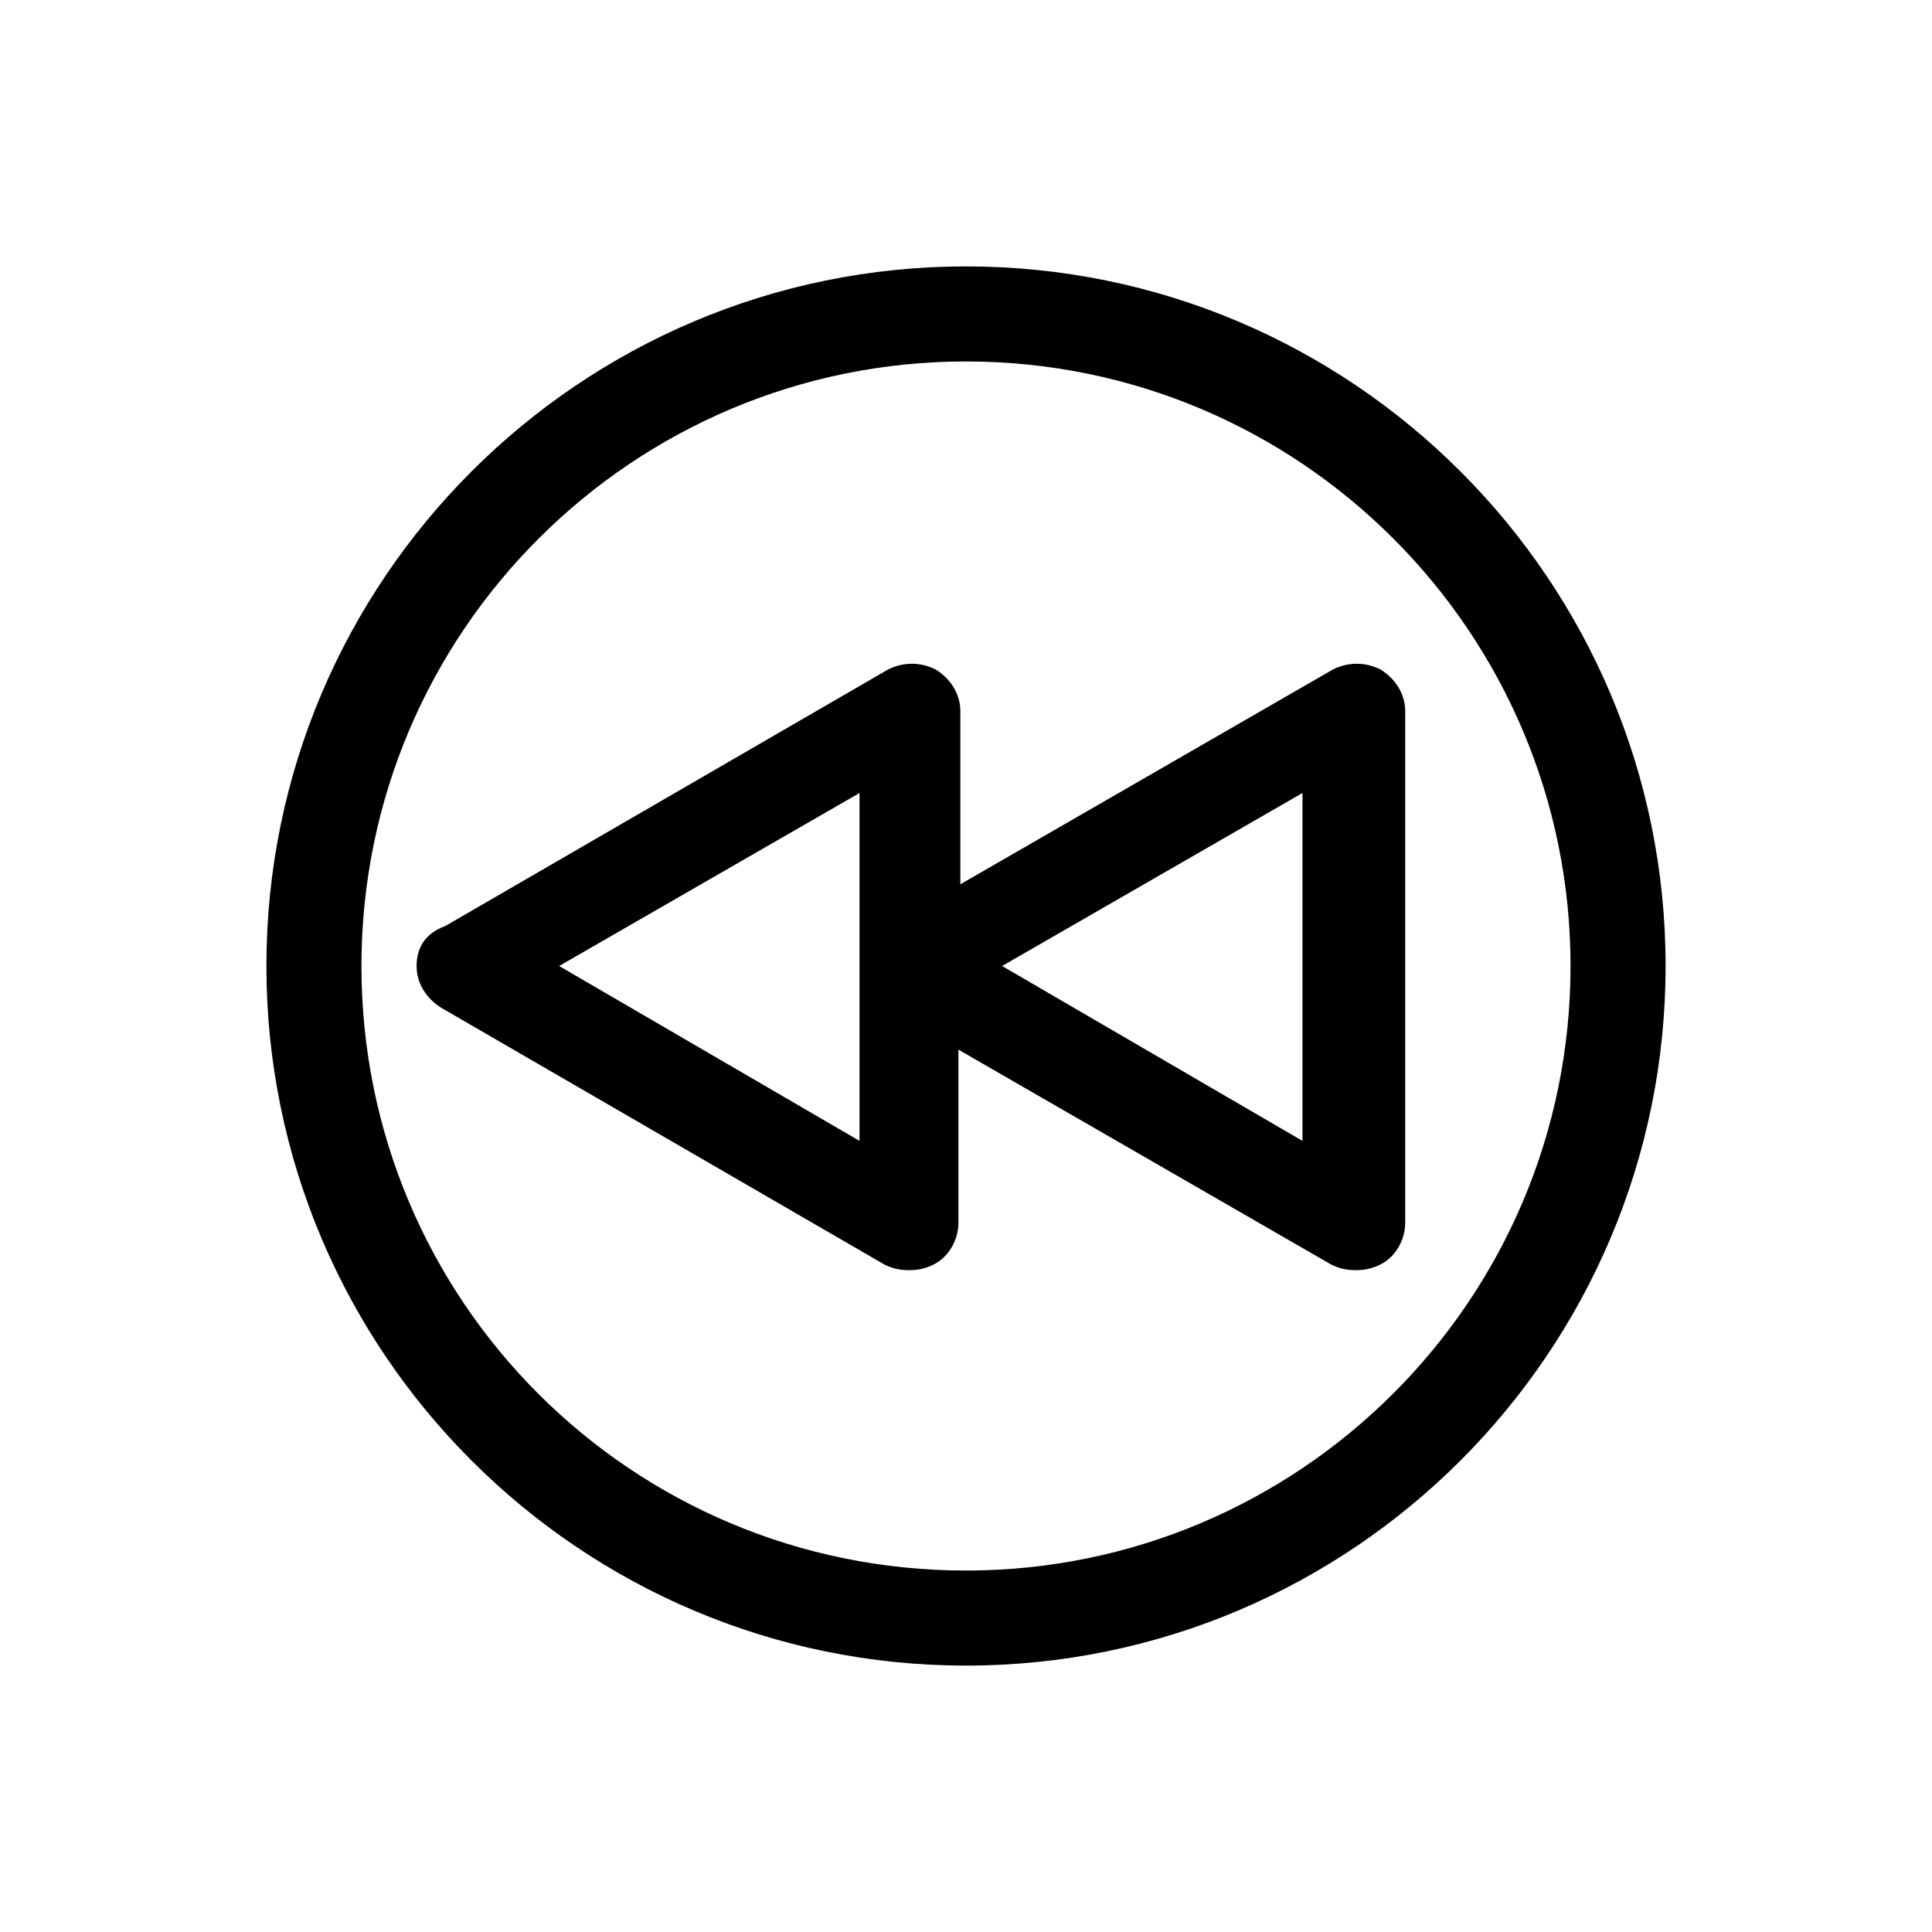
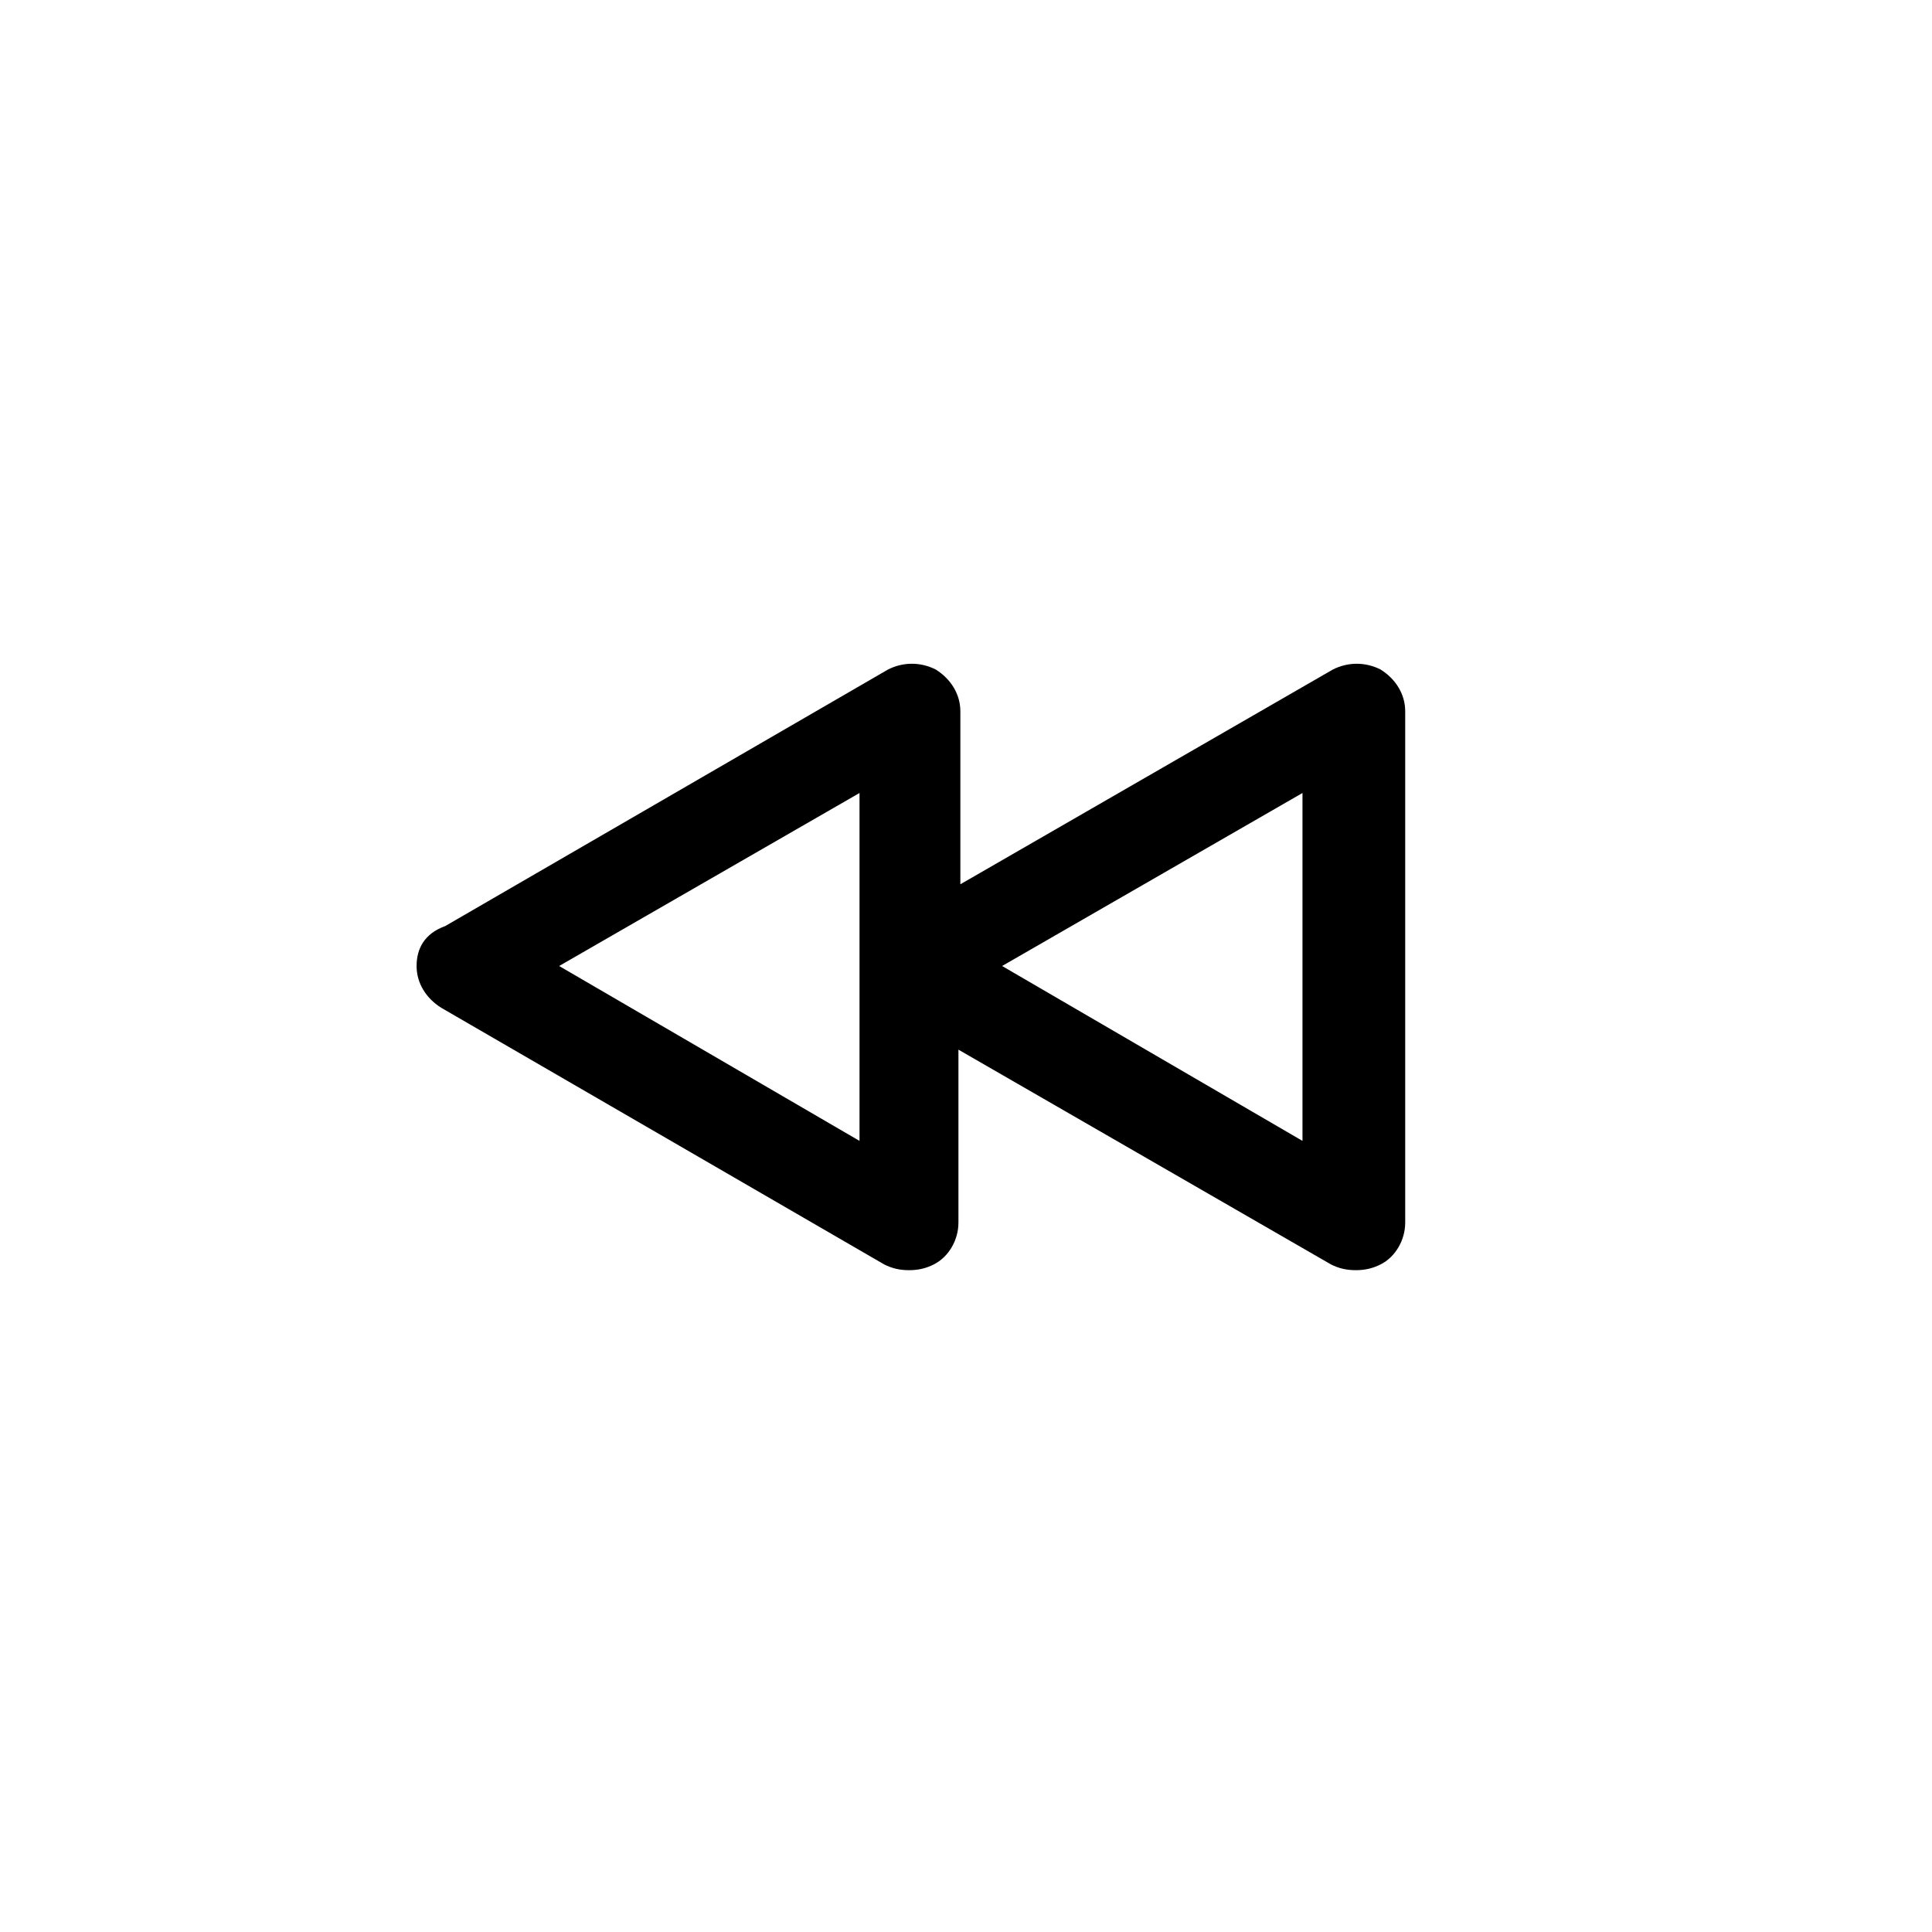
<svg xmlns="http://www.w3.org/2000/svg" fill="#000000" width="800px" height="800px" version="1.1" viewBox="144 144 512 512">
  <g>
-     <path d="m214.6 400c0 102.27 83.129 185.4 185.4 185.4s185.4-83.129 185.4-185.4-83.129-185.4-185.4-185.4-185.4 83.129-185.4 185.4zm25.188 0c0-88.672 72.043-160.21 160.21-160.21 88.672 0 160.21 72.043 160.21 160.21 0 88.672-72.043 160.21-160.21 160.21-88.668 0-160.21-71.543-160.21-160.21z" />
    <path d="m254.4 400c0 4.535 2.519 8.566 6.551 11.082l117.39 68.016c2.016 1.008 4.031 1.512 6.551 1.512s4.535-0.504 6.551-1.512c4.031-2.016 6.551-6.551 6.551-11.082v-45.848l98.746 56.93c2.016 1.008 4.031 1.512 6.551 1.512 2.519 0 4.535-0.504 6.551-1.512 4.031-2.016 6.551-6.551 6.551-11.082v-135.52c0-4.535-2.519-8.566-6.551-11.082-4.031-2.016-8.566-2.016-12.594 0l-98.746 56.93v-45.848c0-4.535-2.519-8.566-6.551-11.082-4.031-2.016-8.566-2.016-12.594 0l-117.39 68.016c-5.551 2.008-7.566 6.039-7.566 10.574zm155.17 0 79.602-45.848v92.195zm-117.39 0 79.602-45.848v92.195z" />
  </g>
</svg>